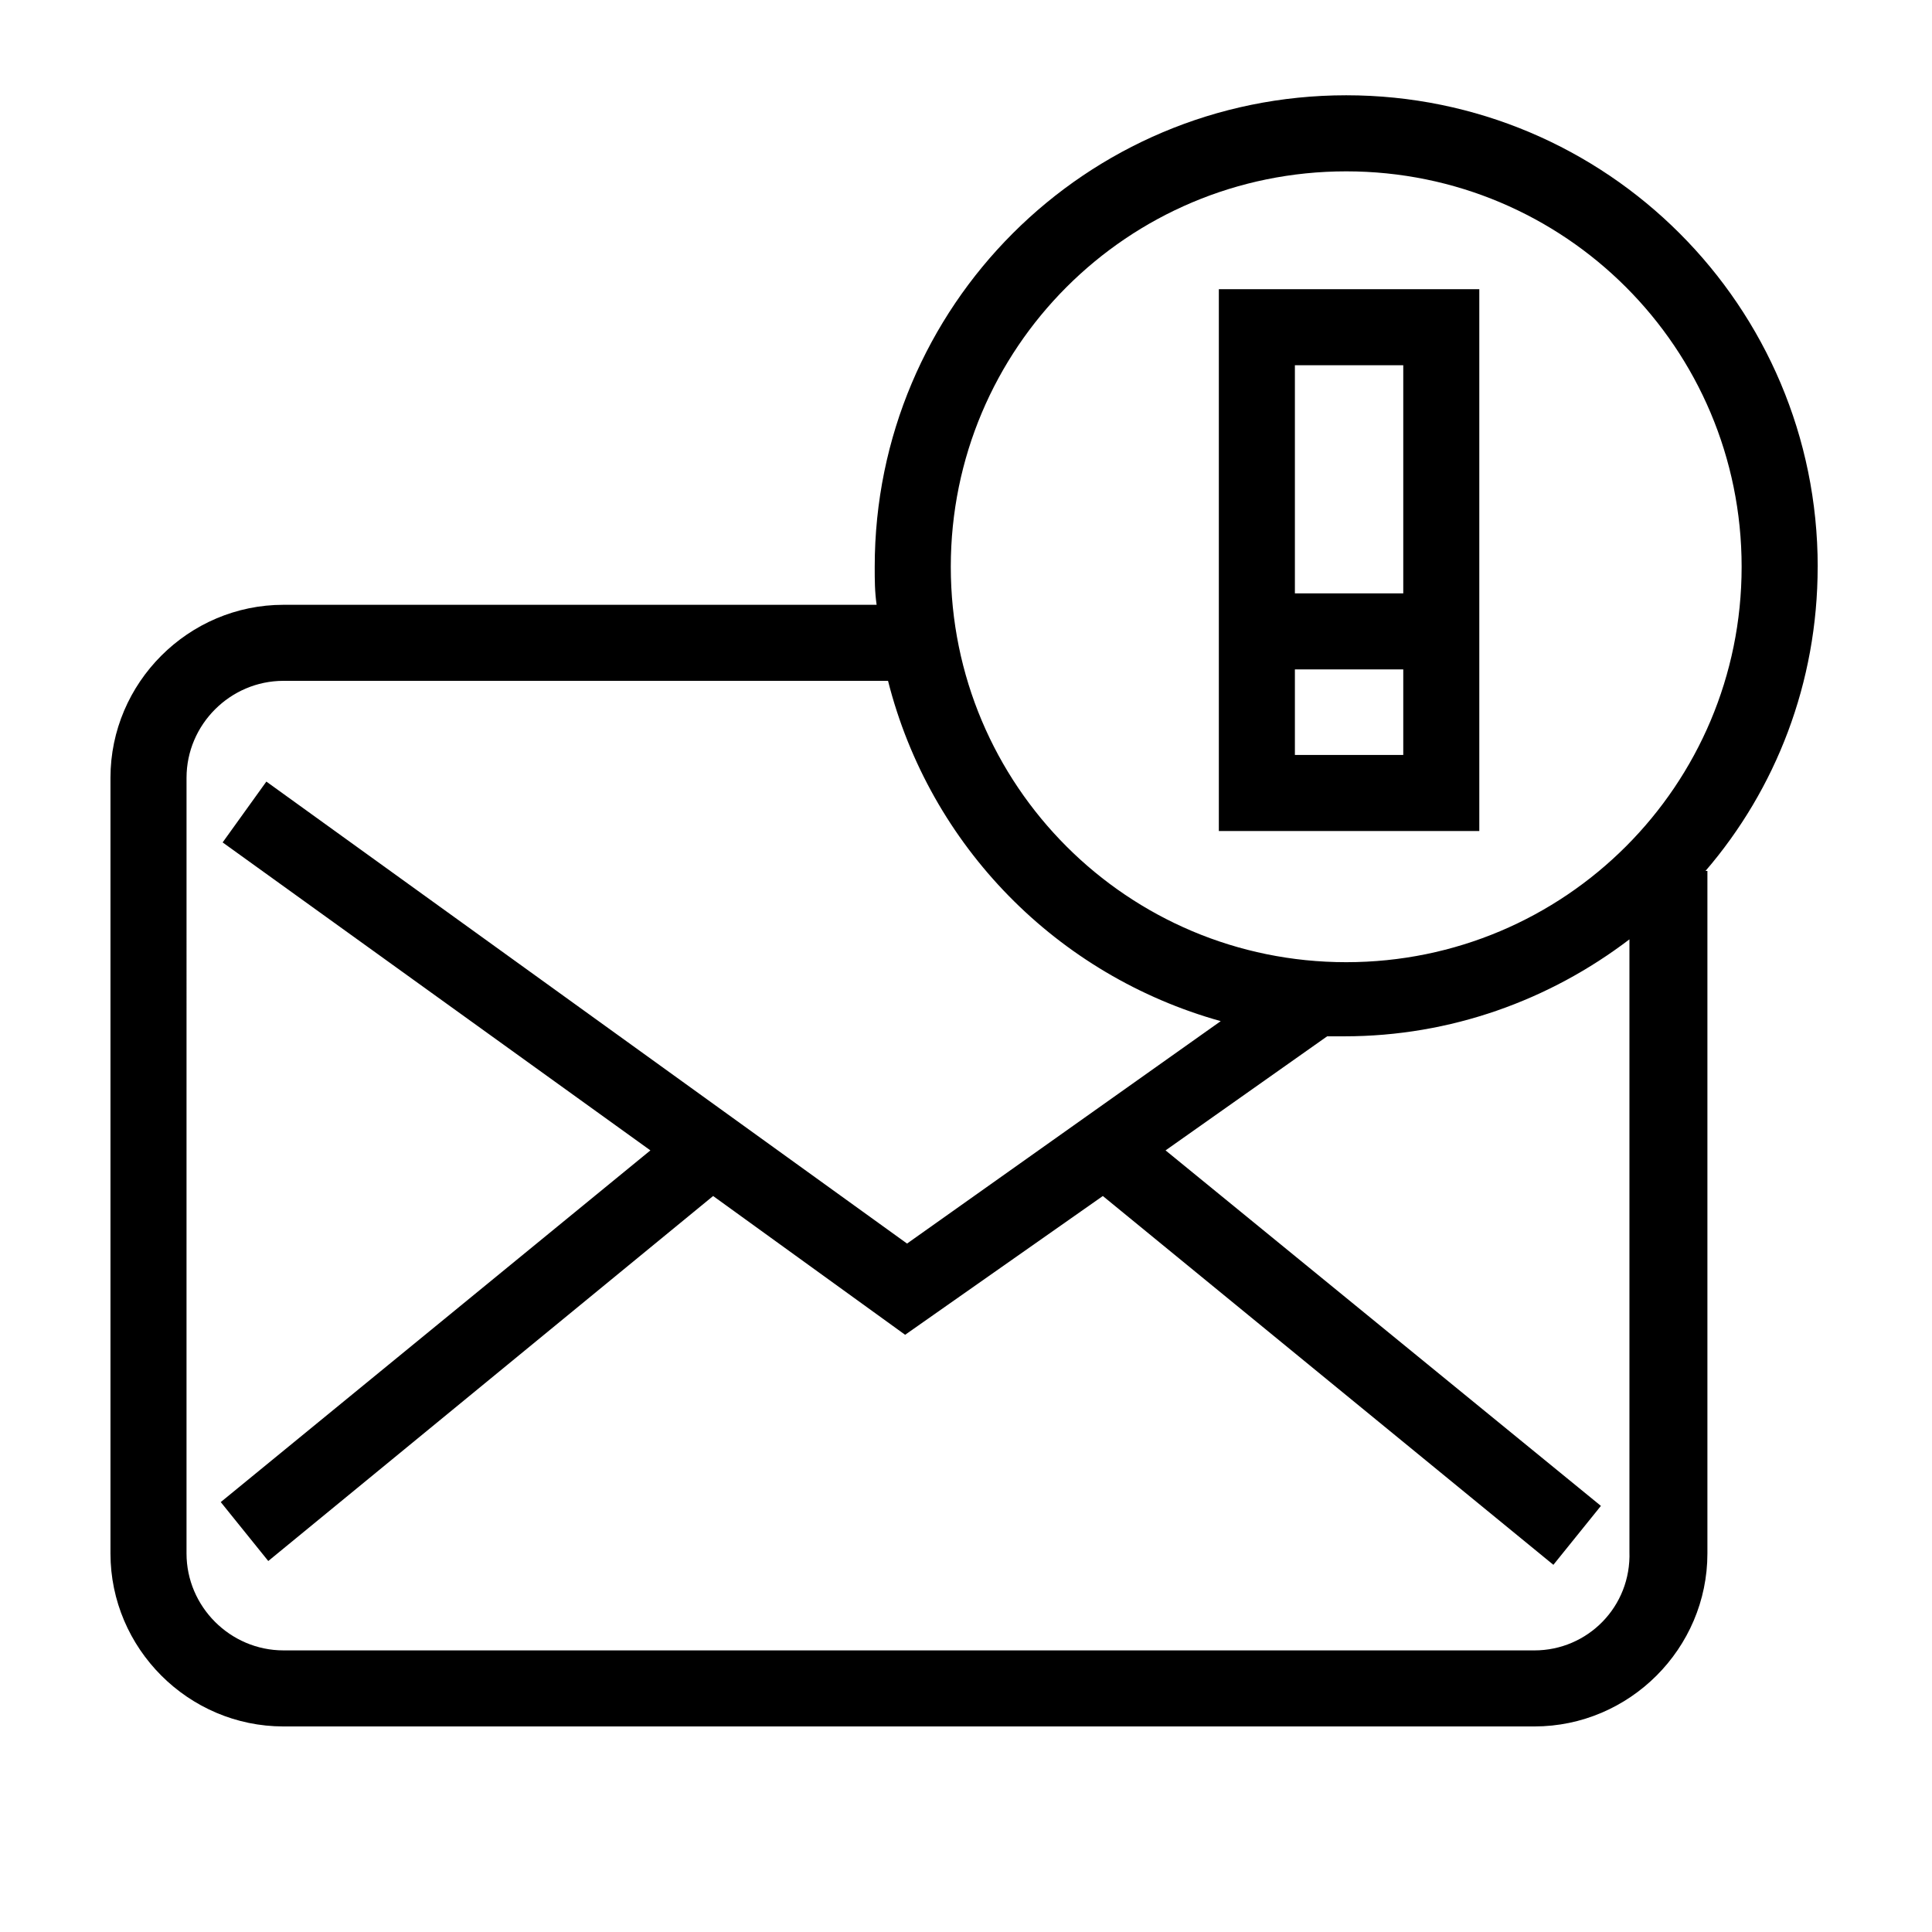
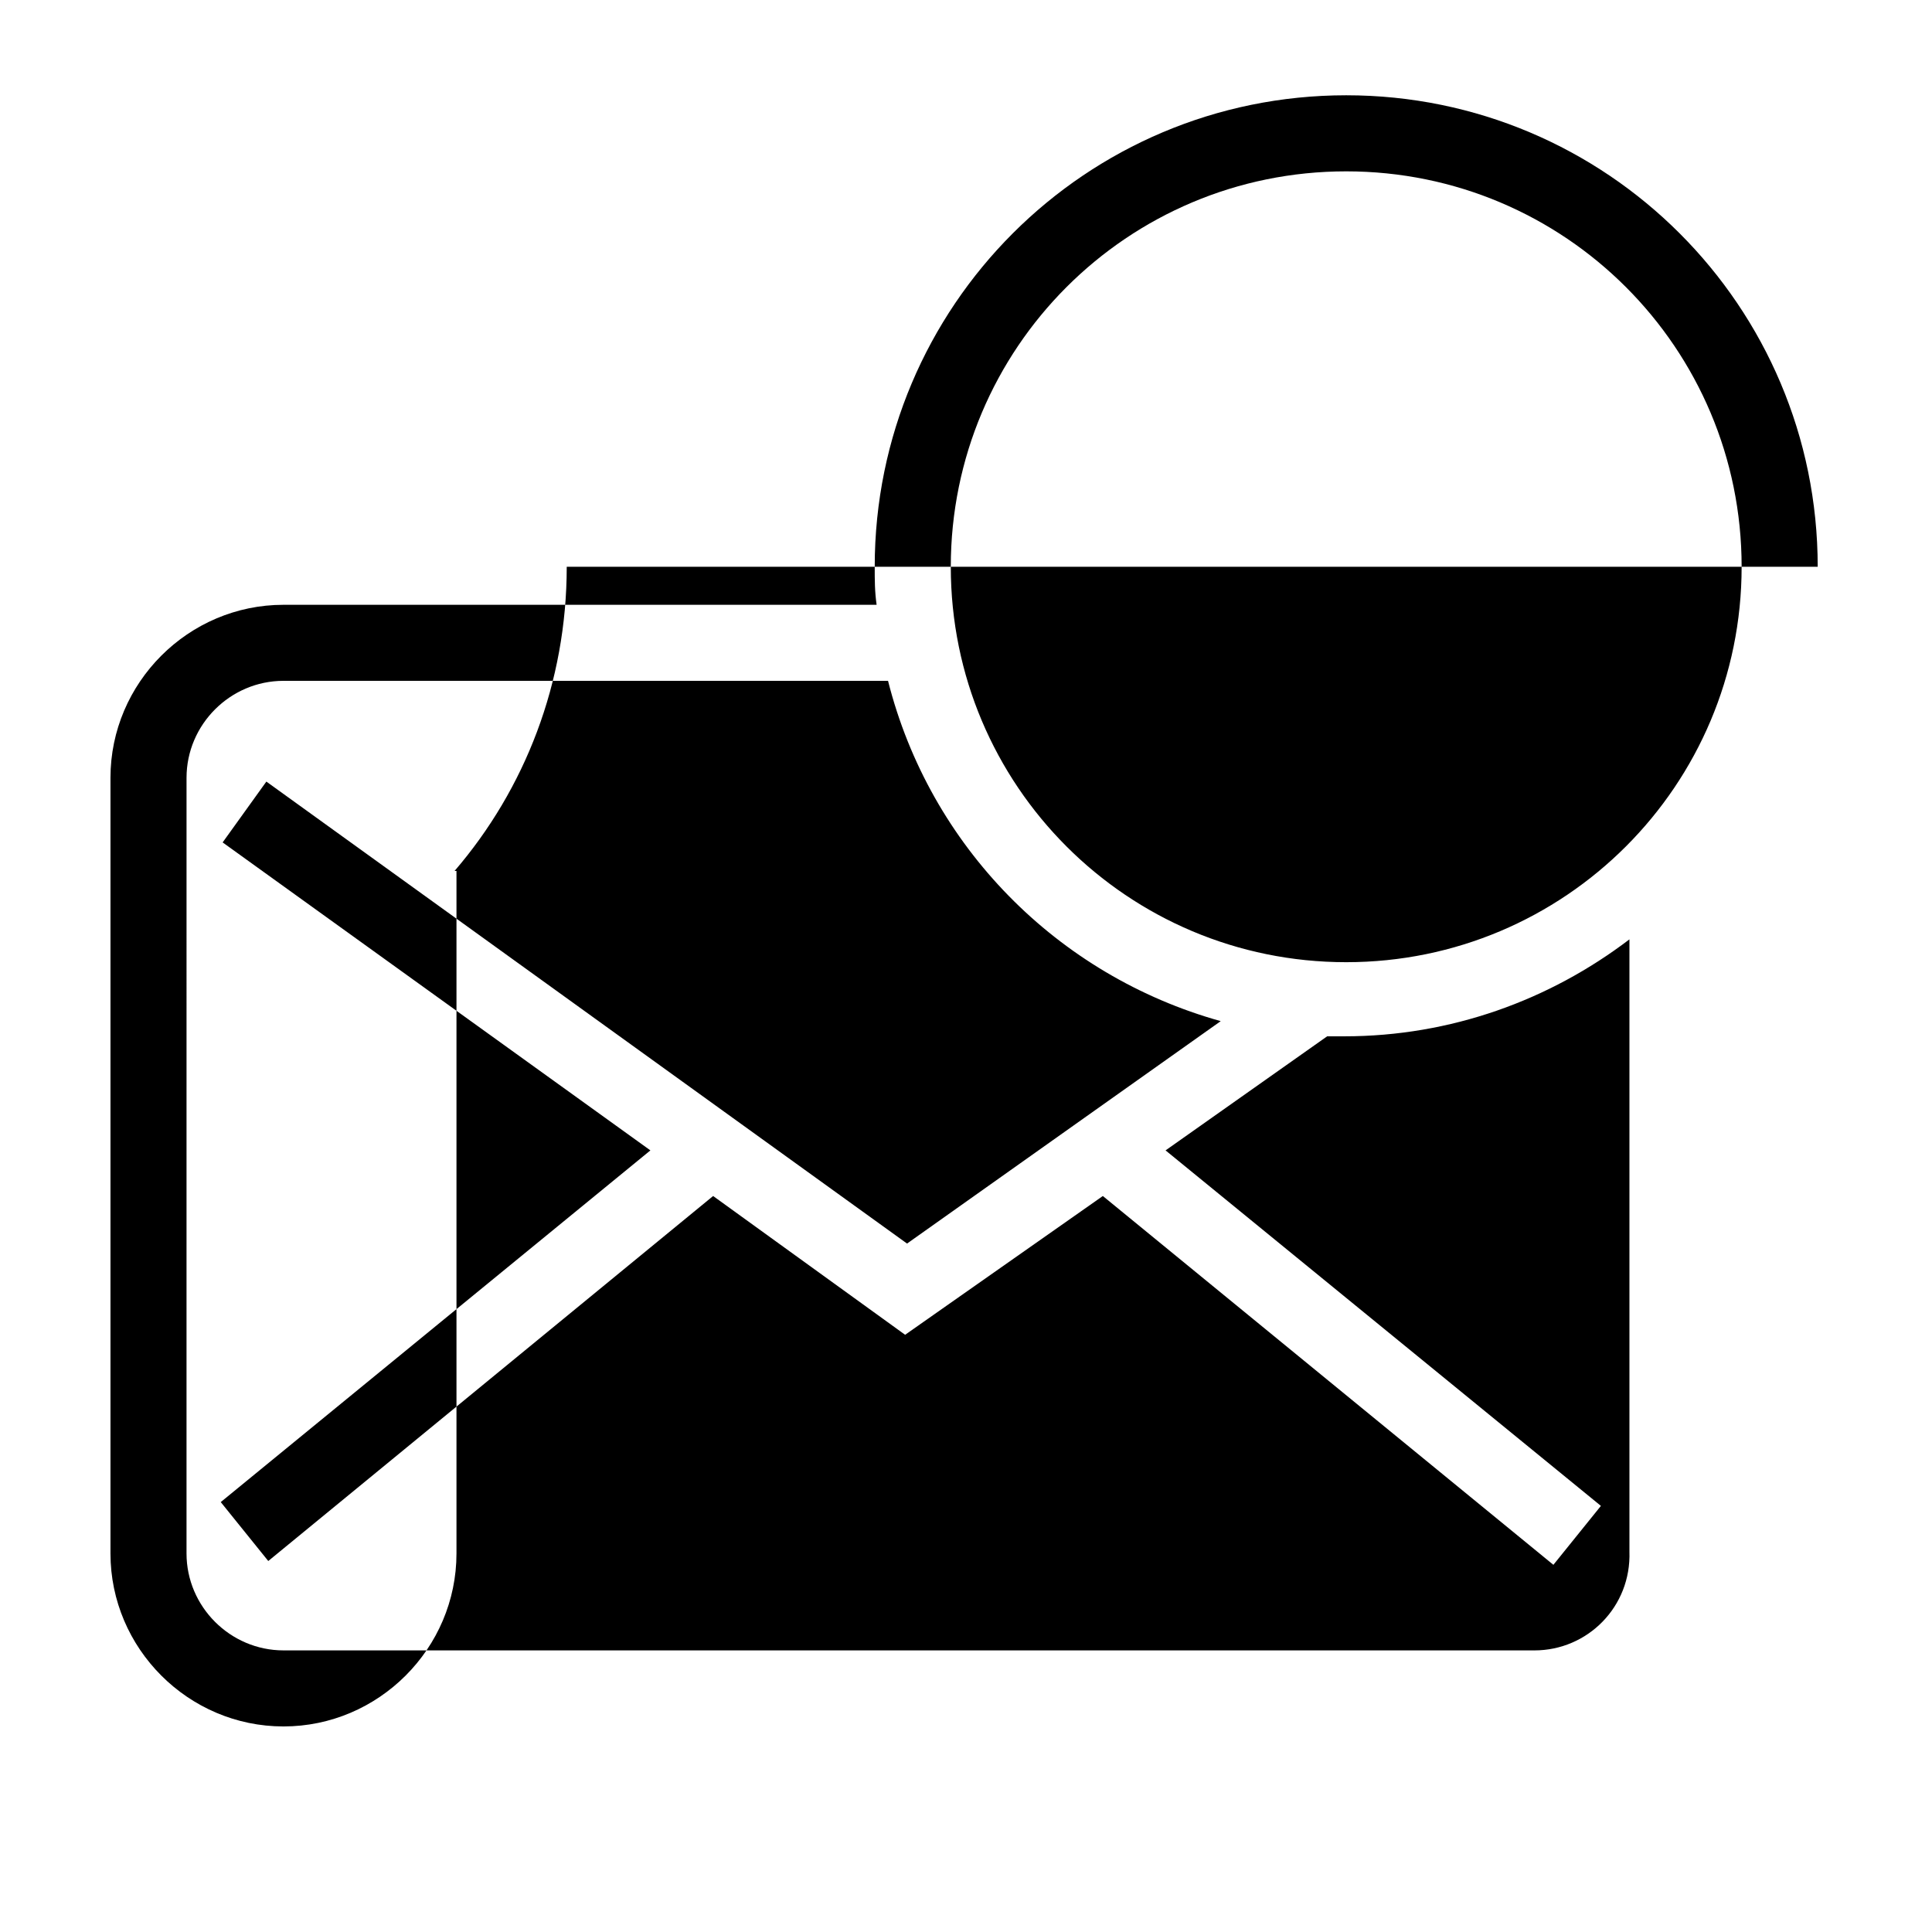
<svg xmlns="http://www.w3.org/2000/svg" fill="#000000" width="800px" height="800px" version="1.1" viewBox="144 144 512 512">
  <g>
-     <path d="m625.71 294.2c0-69.023-55.922-124.95-124.95-124.95-69.023 0-124.95 55.922-124.95 124.95 0 3.527 0 6.551 0.504 10.078h-157.19c-25.191 0-45.848 20.656-45.848 45.848v205.55c0 25.191 20.656 45.848 45.848 45.848h331.51c25.191 0 45.848-20.656 45.848-45.848v-180.87h-0.504c18.637-21.668 29.723-49.883 29.723-80.613zm-124.95-104.79c57.938 0 104.79 46.855 104.79 104.79s-46.855 104.79-104.79 104.79-104.79-46.855-104.79-104.79 46.855-104.79 104.79-104.79zm49.875 391.96h-331.51c-14.105 0-25.695-11.586-25.695-25.695l0.004-205.55c0-14.105 11.586-25.695 25.695-25.695h160.21c11.082 43.832 44.84 78.09 88.168 90.184l-83.129 58.945-169.79-122.43-11.586 16.121 113.36 81.617-113.86 93.203 12.594 15.617 117.89-96.73 50.883 36.777 52.395-36.777 119.4 97.738 12.594-15.617-115.37-94.211 42.824-30.23h4.535c28.215 0 54.41-9.574 75.57-25.695v162.23c0.508 14.613-11.078 26.203-25.188 26.203z" />
-     <path d="m536.03 321.4v-100.76h-69.023v143.59h69.023zm-48.871-80.609h28.719v60.457h-28.719zm28.719 103.28h-28.719v-22.672h28.719z" />
+     <path d="m625.71 294.2c0-69.023-55.922-124.95-124.95-124.95-69.023 0-124.95 55.922-124.95 124.95 0 3.527 0 6.551 0.504 10.078h-157.19c-25.191 0-45.848 20.656-45.848 45.848v205.55c0 25.191 20.656 45.848 45.848 45.848c25.191 0 45.848-20.656 45.848-45.848v-180.87h-0.504c18.637-21.668 29.723-49.883 29.723-80.613zm-124.95-104.79c57.938 0 104.79 46.855 104.79 104.79s-46.855 104.79-104.79 104.79-104.79-46.855-104.79-104.79 46.855-104.79 104.79-104.79zm49.875 391.96h-331.51c-14.105 0-25.695-11.586-25.695-25.695l0.004-205.55c0-14.105 11.586-25.695 25.695-25.695h160.21c11.082 43.832 44.84 78.09 88.168 90.184l-83.129 58.945-169.79-122.43-11.586 16.121 113.36 81.617-113.86 93.203 12.594 15.617 117.89-96.73 50.883 36.777 52.395-36.777 119.4 97.738 12.594-15.617-115.37-94.211 42.824-30.23h4.535c28.215 0 54.41-9.574 75.57-25.695v162.23c0.508 14.613-11.078 26.203-25.188 26.203z" />
  </g>
</svg>